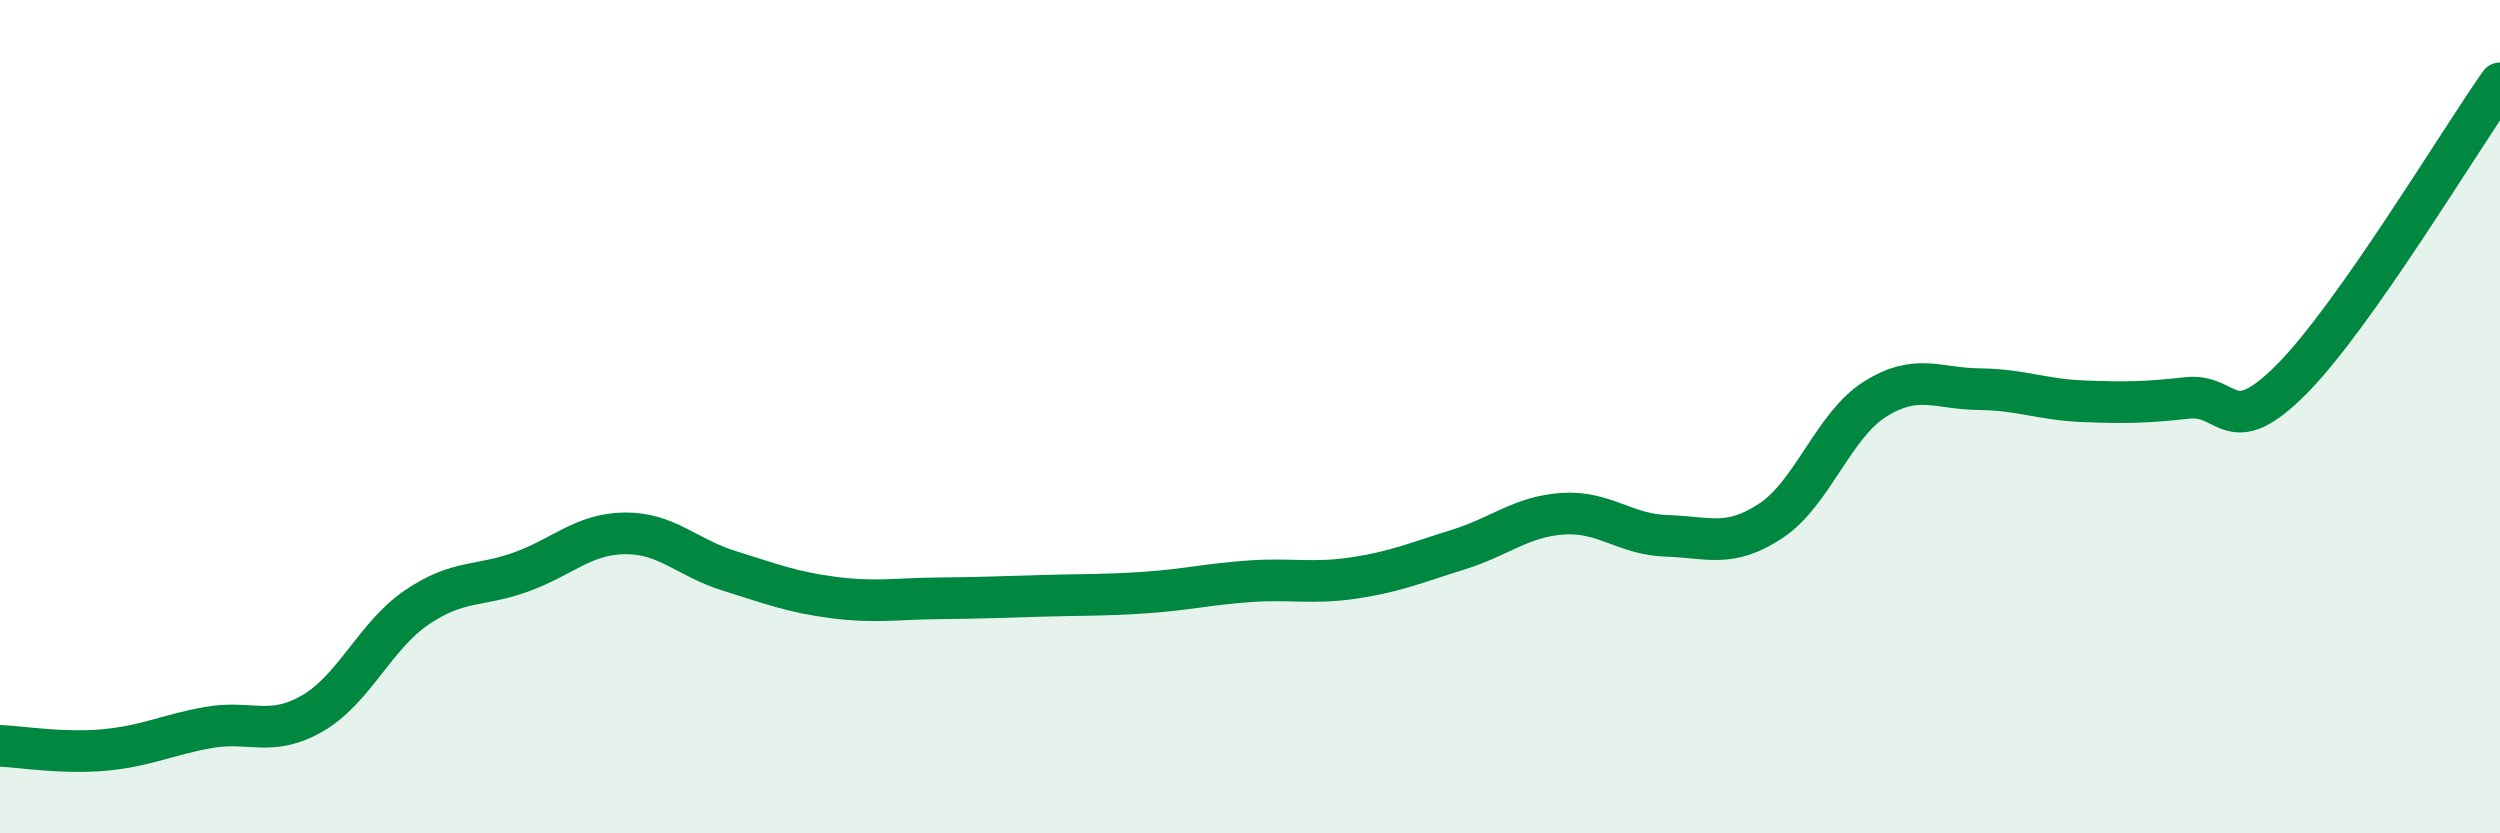
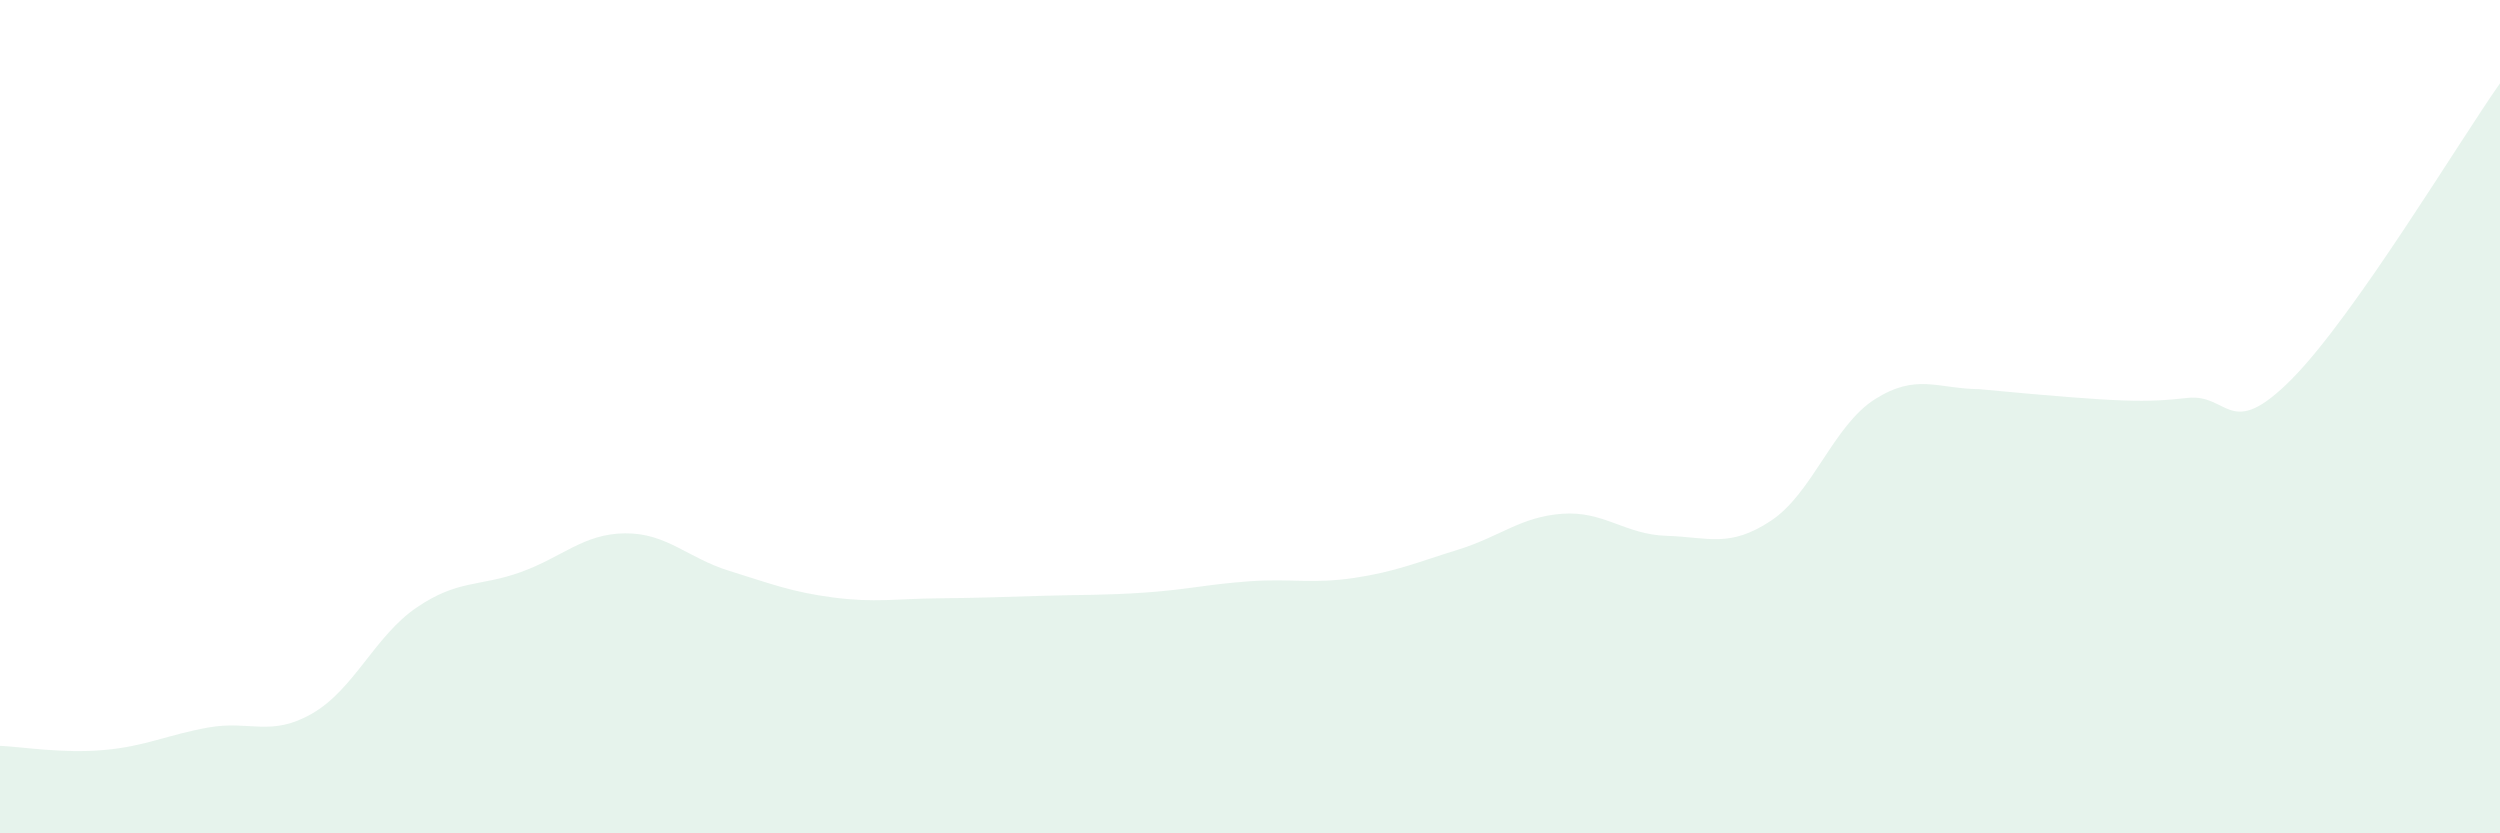
<svg xmlns="http://www.w3.org/2000/svg" width="60" height="20" viewBox="0 0 60 20">
-   <path d="M 0,17.9 C 0.5,17.92 1.5,18.09 2.5,18 C 3.5,17.91 4,17.64 5,17.46 C 6,17.28 6.5,17.7 7.5,17.12 C 8.5,16.54 9,15.26 10,14.58 C 11,13.9 11.5,14.09 12.5,13.73 C 13.5,13.37 14,12.81 15,12.8 C 16,12.79 16.5,13.39 17.5,13.7 C 18.5,14.01 19,14.21 20,14.34 C 21,14.47 21.5,14.37 22.5,14.36 C 23.5,14.35 24,14.33 25,14.3 C 26,14.27 26.5,14.29 27.5,14.22 C 28.5,14.15 29,14.02 30,13.95 C 31,13.88 31.5,14.02 32.5,13.87 C 33.5,13.72 34,13.5 35,13.19 C 36,12.88 36.5,12.4 37.5,12.33 C 38.5,12.26 39,12.83 40,12.86 C 41,12.89 41.5,13.16 42.5,12.5 C 43.5,11.84 44,10.21 45,9.58 C 46,8.95 46.5,9.33 47.5,9.34 C 48.5,9.35 49,9.59 50,9.63 C 51,9.67 51.5,9.66 52.5,9.55 C 53.5,9.44 53.5,10.61 55,9.1 C 56.5,7.59 59,3.42 60,2L60 20L0 20Z" fill="#008740" opacity="0.1" stroke-linecap="round" stroke-linejoin="round" />
-   <path d="M 0,17.9 C 0.5,17.92 1.5,18.09 2.5,18 C 3.5,17.91 4,17.64 5,17.46 C 6,17.28 6.5,17.7 7.5,17.12 C 8.5,16.54 9,15.26 10,14.58 C 11,13.9 11.5,14.09 12.5,13.73 C 13.5,13.37 14,12.81 15,12.8 C 16,12.79 16.5,13.39 17.5,13.7 C 18.5,14.01 19,14.21 20,14.34 C 21,14.47 21.5,14.37 22.5,14.36 C 23.5,14.35 24,14.33 25,14.3 C 26,14.27 26.5,14.29 27.5,14.22 C 28.5,14.15 29,14.02 30,13.95 C 31,13.88 31.5,14.02 32.5,13.87 C 33.5,13.72 34,13.5 35,13.19 C 36,12.88 36.5,12.4 37.5,12.33 C 38.5,12.26 39,12.83 40,12.86 C 41,12.89 41.5,13.16 42.5,12.5 C 43.5,11.84 44,10.21 45,9.58 C 46,8.95 46.5,9.33 47.5,9.34 C 48.5,9.35 49,9.59 50,9.63 C 51,9.67 51.5,9.66 52.5,9.55 C 53.5,9.44 53.5,10.61 55,9.1 C 56.5,7.59 59,3.42 60,2" stroke="#008740" stroke-width="1" fill="none" stroke-linecap="round" stroke-linejoin="round" />
+   <path d="M 0,17.9 C 0.5,17.92 1.5,18.09 2.5,18 C 3.5,17.91 4,17.64 5,17.46 C 6,17.28 6.5,17.7 7.5,17.12 C 8.5,16.54 9,15.26 10,14.58 C 11,13.9 11.5,14.09 12.5,13.73 C 13.5,13.37 14,12.81 15,12.8 C 16,12.79 16.5,13.39 17.5,13.7 C 18.5,14.01 19,14.21 20,14.34 C 21,14.47 21.5,14.37 22.5,14.36 C 23.5,14.35 24,14.33 25,14.3 C 26,14.27 26.5,14.29 27.5,14.22 C 28.5,14.15 29,14.02 30,13.95 C 31,13.88 31.5,14.02 32.5,13.87 C 33.5,13.72 34,13.5 35,13.19 C 36,12.88 36.5,12.4 37.5,12.33 C 38.5,12.26 39,12.83 40,12.86 C 41,12.89 41.5,13.16 42.5,12.5 C 43.5,11.84 44,10.21 45,9.58 C 46,8.95 46.5,9.33 47.5,9.34 C 51,9.67 51.5,9.66 52.5,9.55 C 53.5,9.44 53.5,10.61 55,9.1 C 56.5,7.59 59,3.42 60,2L60 20L0 20Z" fill="#008740" opacity="0.1" stroke-linecap="round" stroke-linejoin="round" />
</svg>